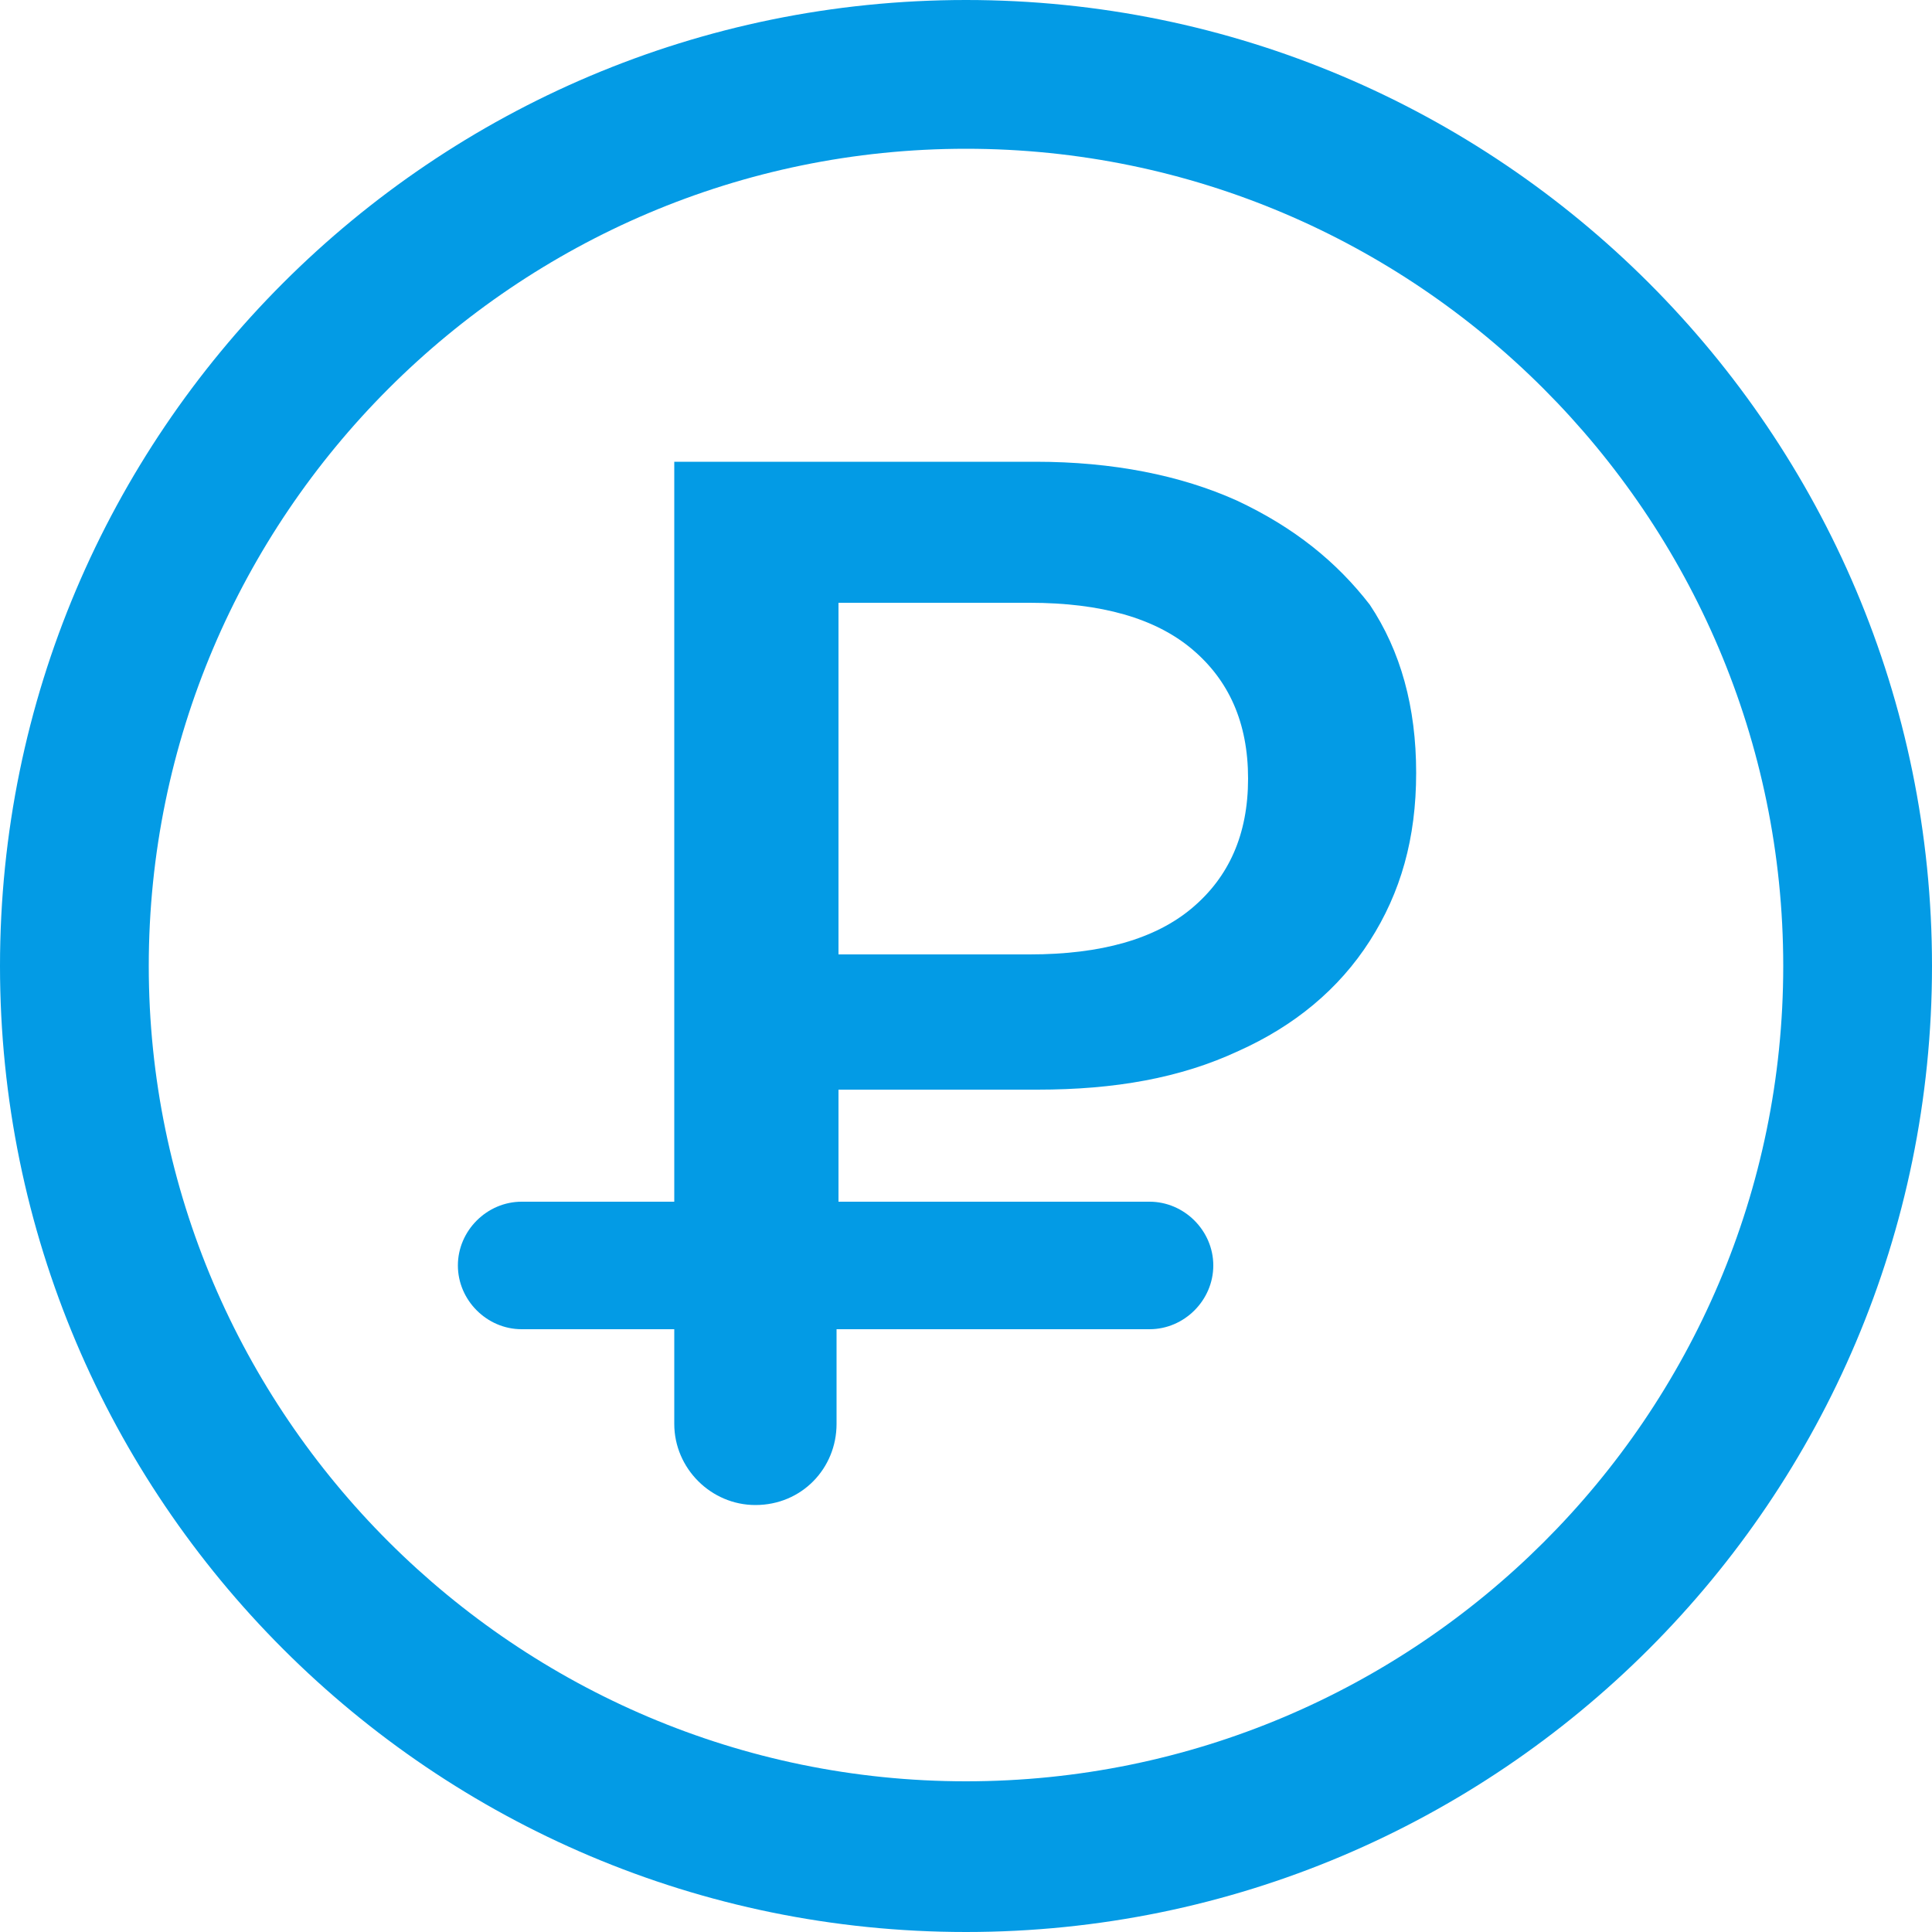
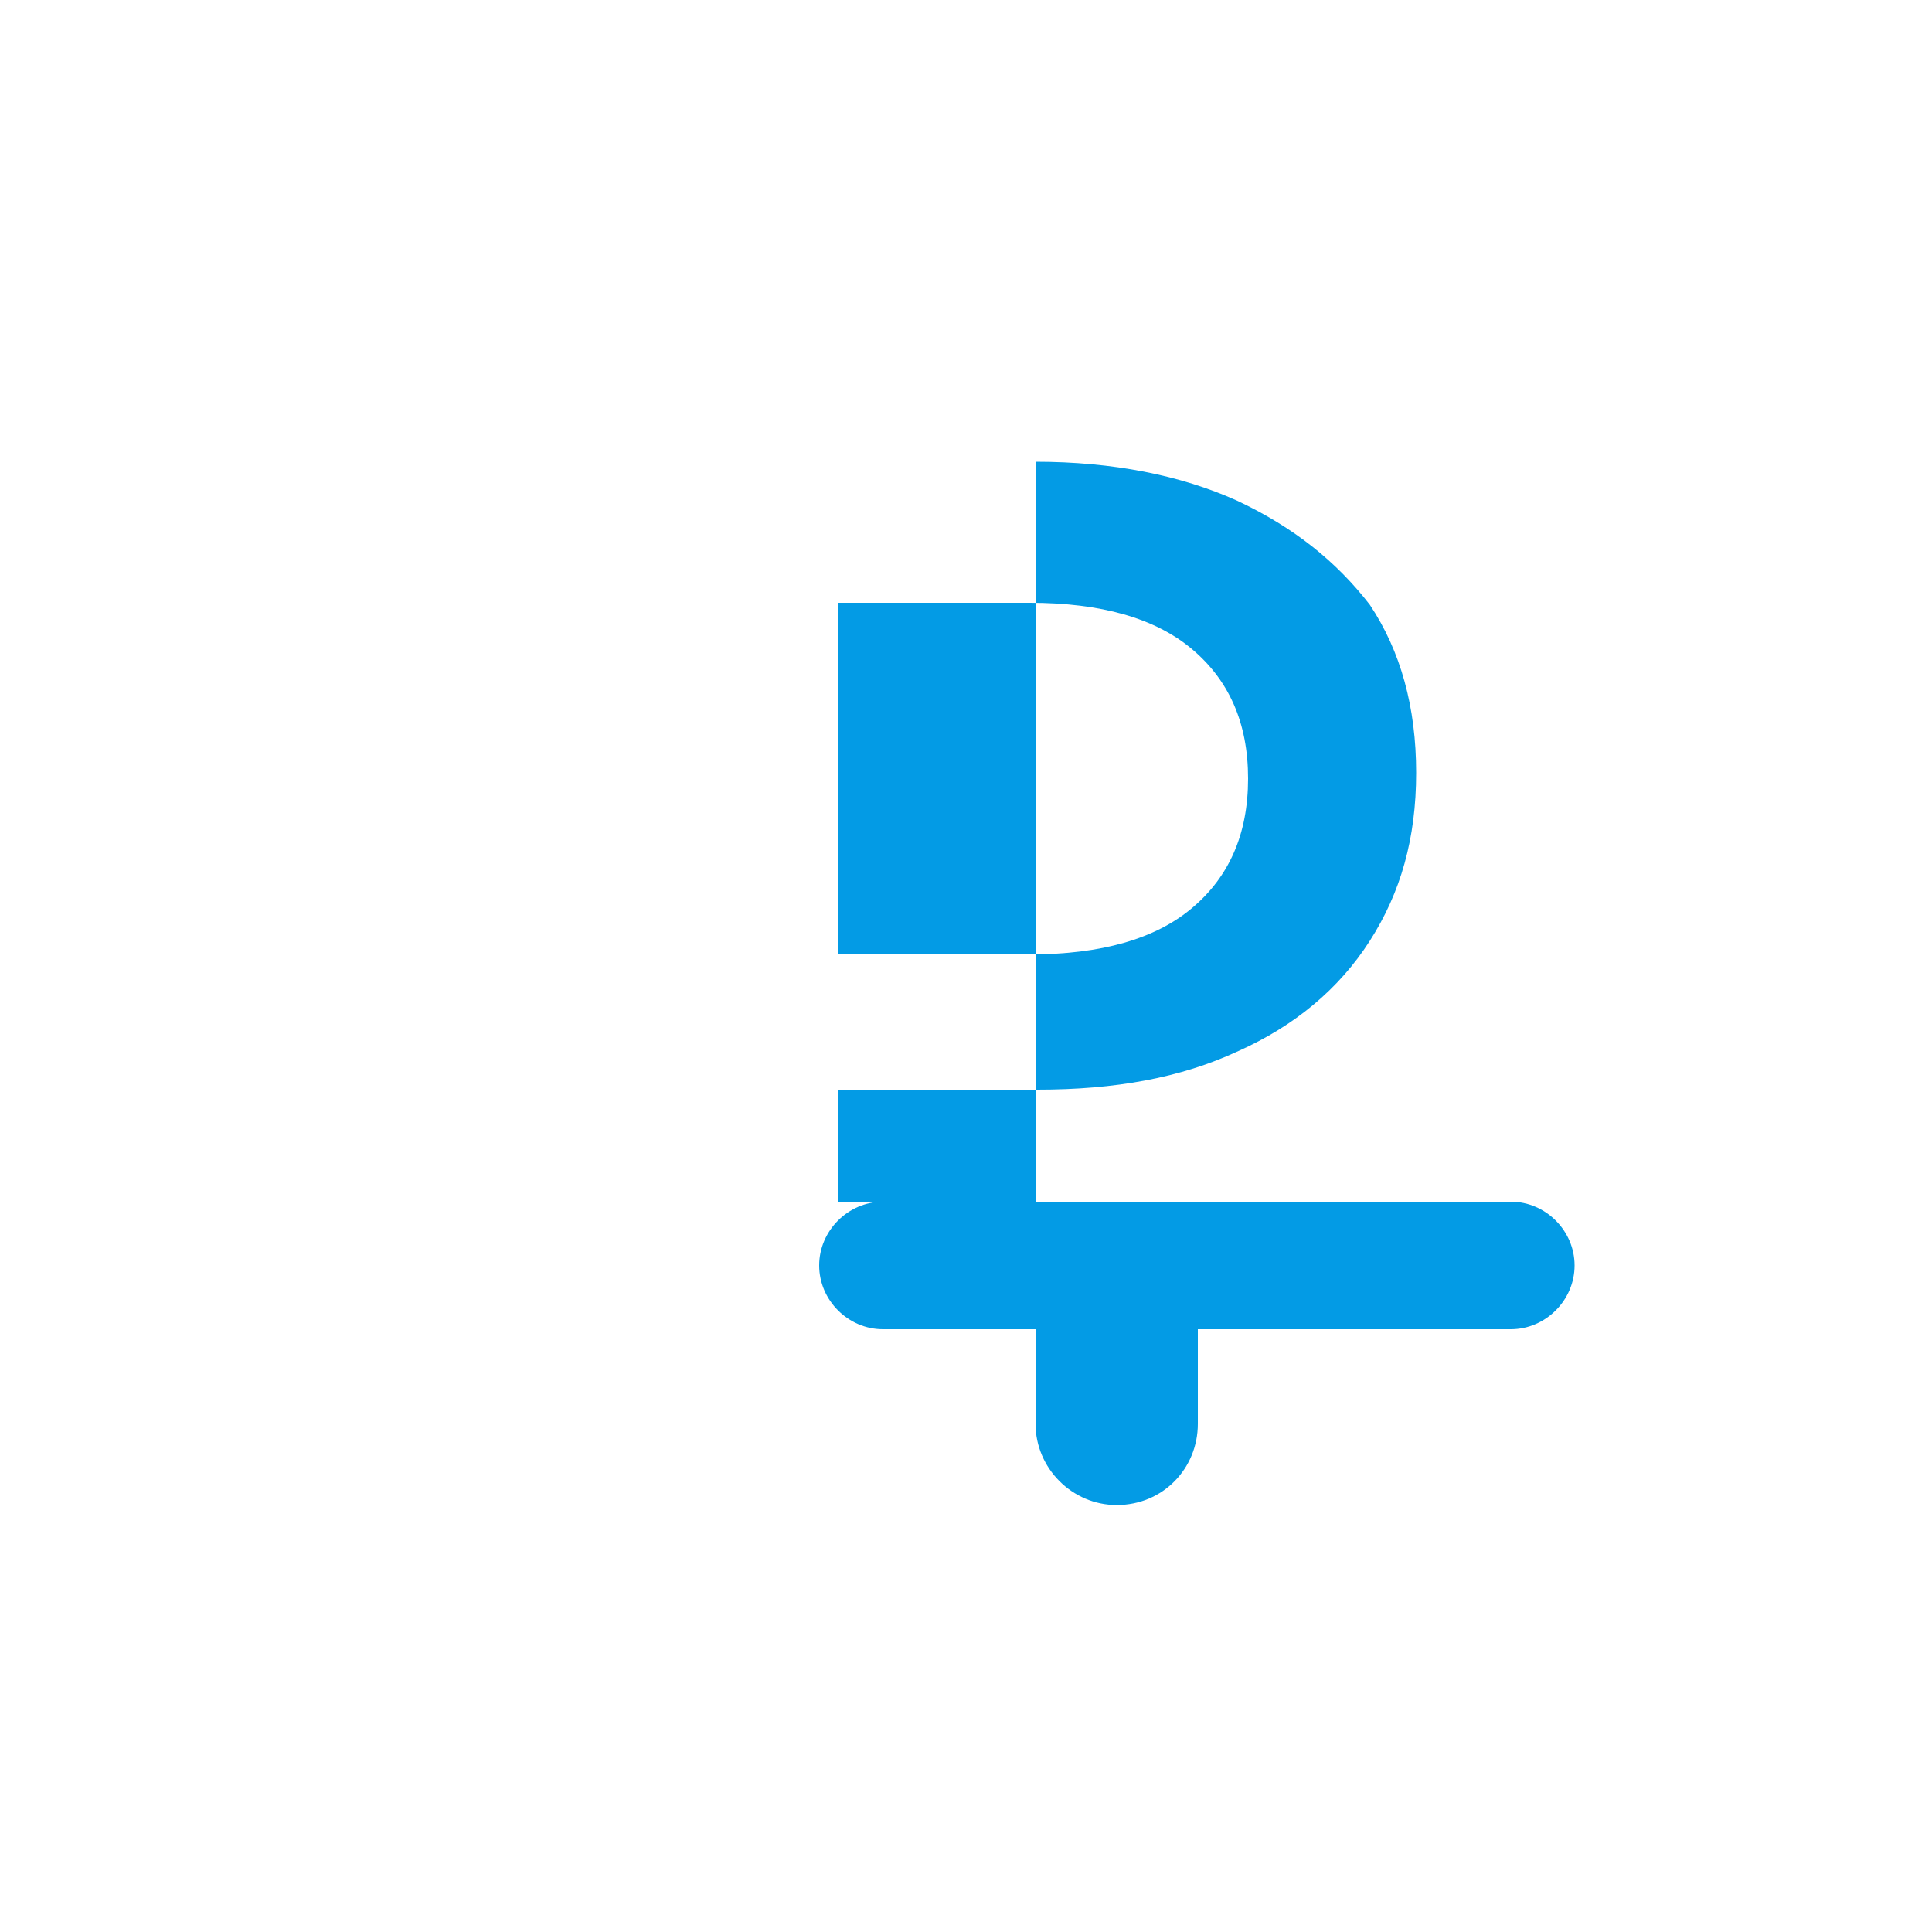
<svg xmlns="http://www.w3.org/2000/svg" id="Layer_1" x="0px" y="0px" viewBox="0 0 100 100" style="enable-background:new 0 0 100 100;" xml:space="preserve">
  <style type="text/css"> .st0{fill:#039BE5;} </style>
  <g>
-     <path class="st0" d="M50,0C22.4,0,0,22.4,0,50c0,27.6,22.4,50,50,50c27.6,0,50-22.4,50-50C100,22.4,77.6,0,50,0z M50,92.2 c-23.3,0-42.3-19-42.3-42.2c0-23.3,19-42.3,42.3-42.3c23.3,0,42.3,19,42.3,42.3C92.3,73.3,73.3,92.2,50,92.2z" />
-     <path class="st0" d="M64,25.9c-2.9-1.3-6.4-2-10.4-2H34.9v38.3h-7.9c-1.8,0-3.3,1.5-3.3,3.3c0,1.8,1.5,3.3,3.3,3.3h7.9v4.9 c0,2.3,1.9,4.2,4.2,4.2c2.4,0,4.2-1.9,4.2-4.2v-4.9h16.2c1.8,0,3.3-1.5,3.3-3.3c0-1.8-1.5-3.3-3.3-3.3H43.4v-5.8h10.3 c4,0,7.4-0.6,10.4-2c2.9-1.3,5.2-3.2,6.8-5.7c1.6-2.5,2.4-5.3,2.4-8.7c0-3.4-0.8-6.3-2.4-8.7C69.2,29.1,67,27.3,64,25.9z M61.7,47 c-1.9,1.6-4.7,2.4-8.4,2.4h-9.9V31.2h9.9c3.7,0,6.5,0.8,8.4,2.4c1.9,1.6,2.9,3.8,2.9,6.7S63.6,45.4,61.7,47z" />
+     <path class="st0" d="M64,25.9c-2.9-1.3-6.4-2-10.4-2v38.3h-7.9c-1.8,0-3.3,1.5-3.3,3.3c0,1.8,1.5,3.3,3.3,3.3h7.9v4.9 c0,2.3,1.9,4.2,4.2,4.2c2.4,0,4.2-1.9,4.2-4.2v-4.9h16.2c1.8,0,3.3-1.5,3.3-3.3c0-1.8-1.5-3.3-3.3-3.3H43.4v-5.8h10.3 c4,0,7.4-0.6,10.4-2c2.9-1.3,5.2-3.2,6.8-5.7c1.6-2.5,2.4-5.3,2.4-8.7c0-3.4-0.8-6.3-2.4-8.7C69.2,29.1,67,27.3,64,25.9z M61.7,47 c-1.9,1.6-4.7,2.4-8.4,2.4h-9.9V31.2h9.9c3.7,0,6.5,0.8,8.4,2.4c1.9,1.6,2.9,3.8,2.9,6.7S63.6,45.4,61.7,47z" />
  </g>
</svg>